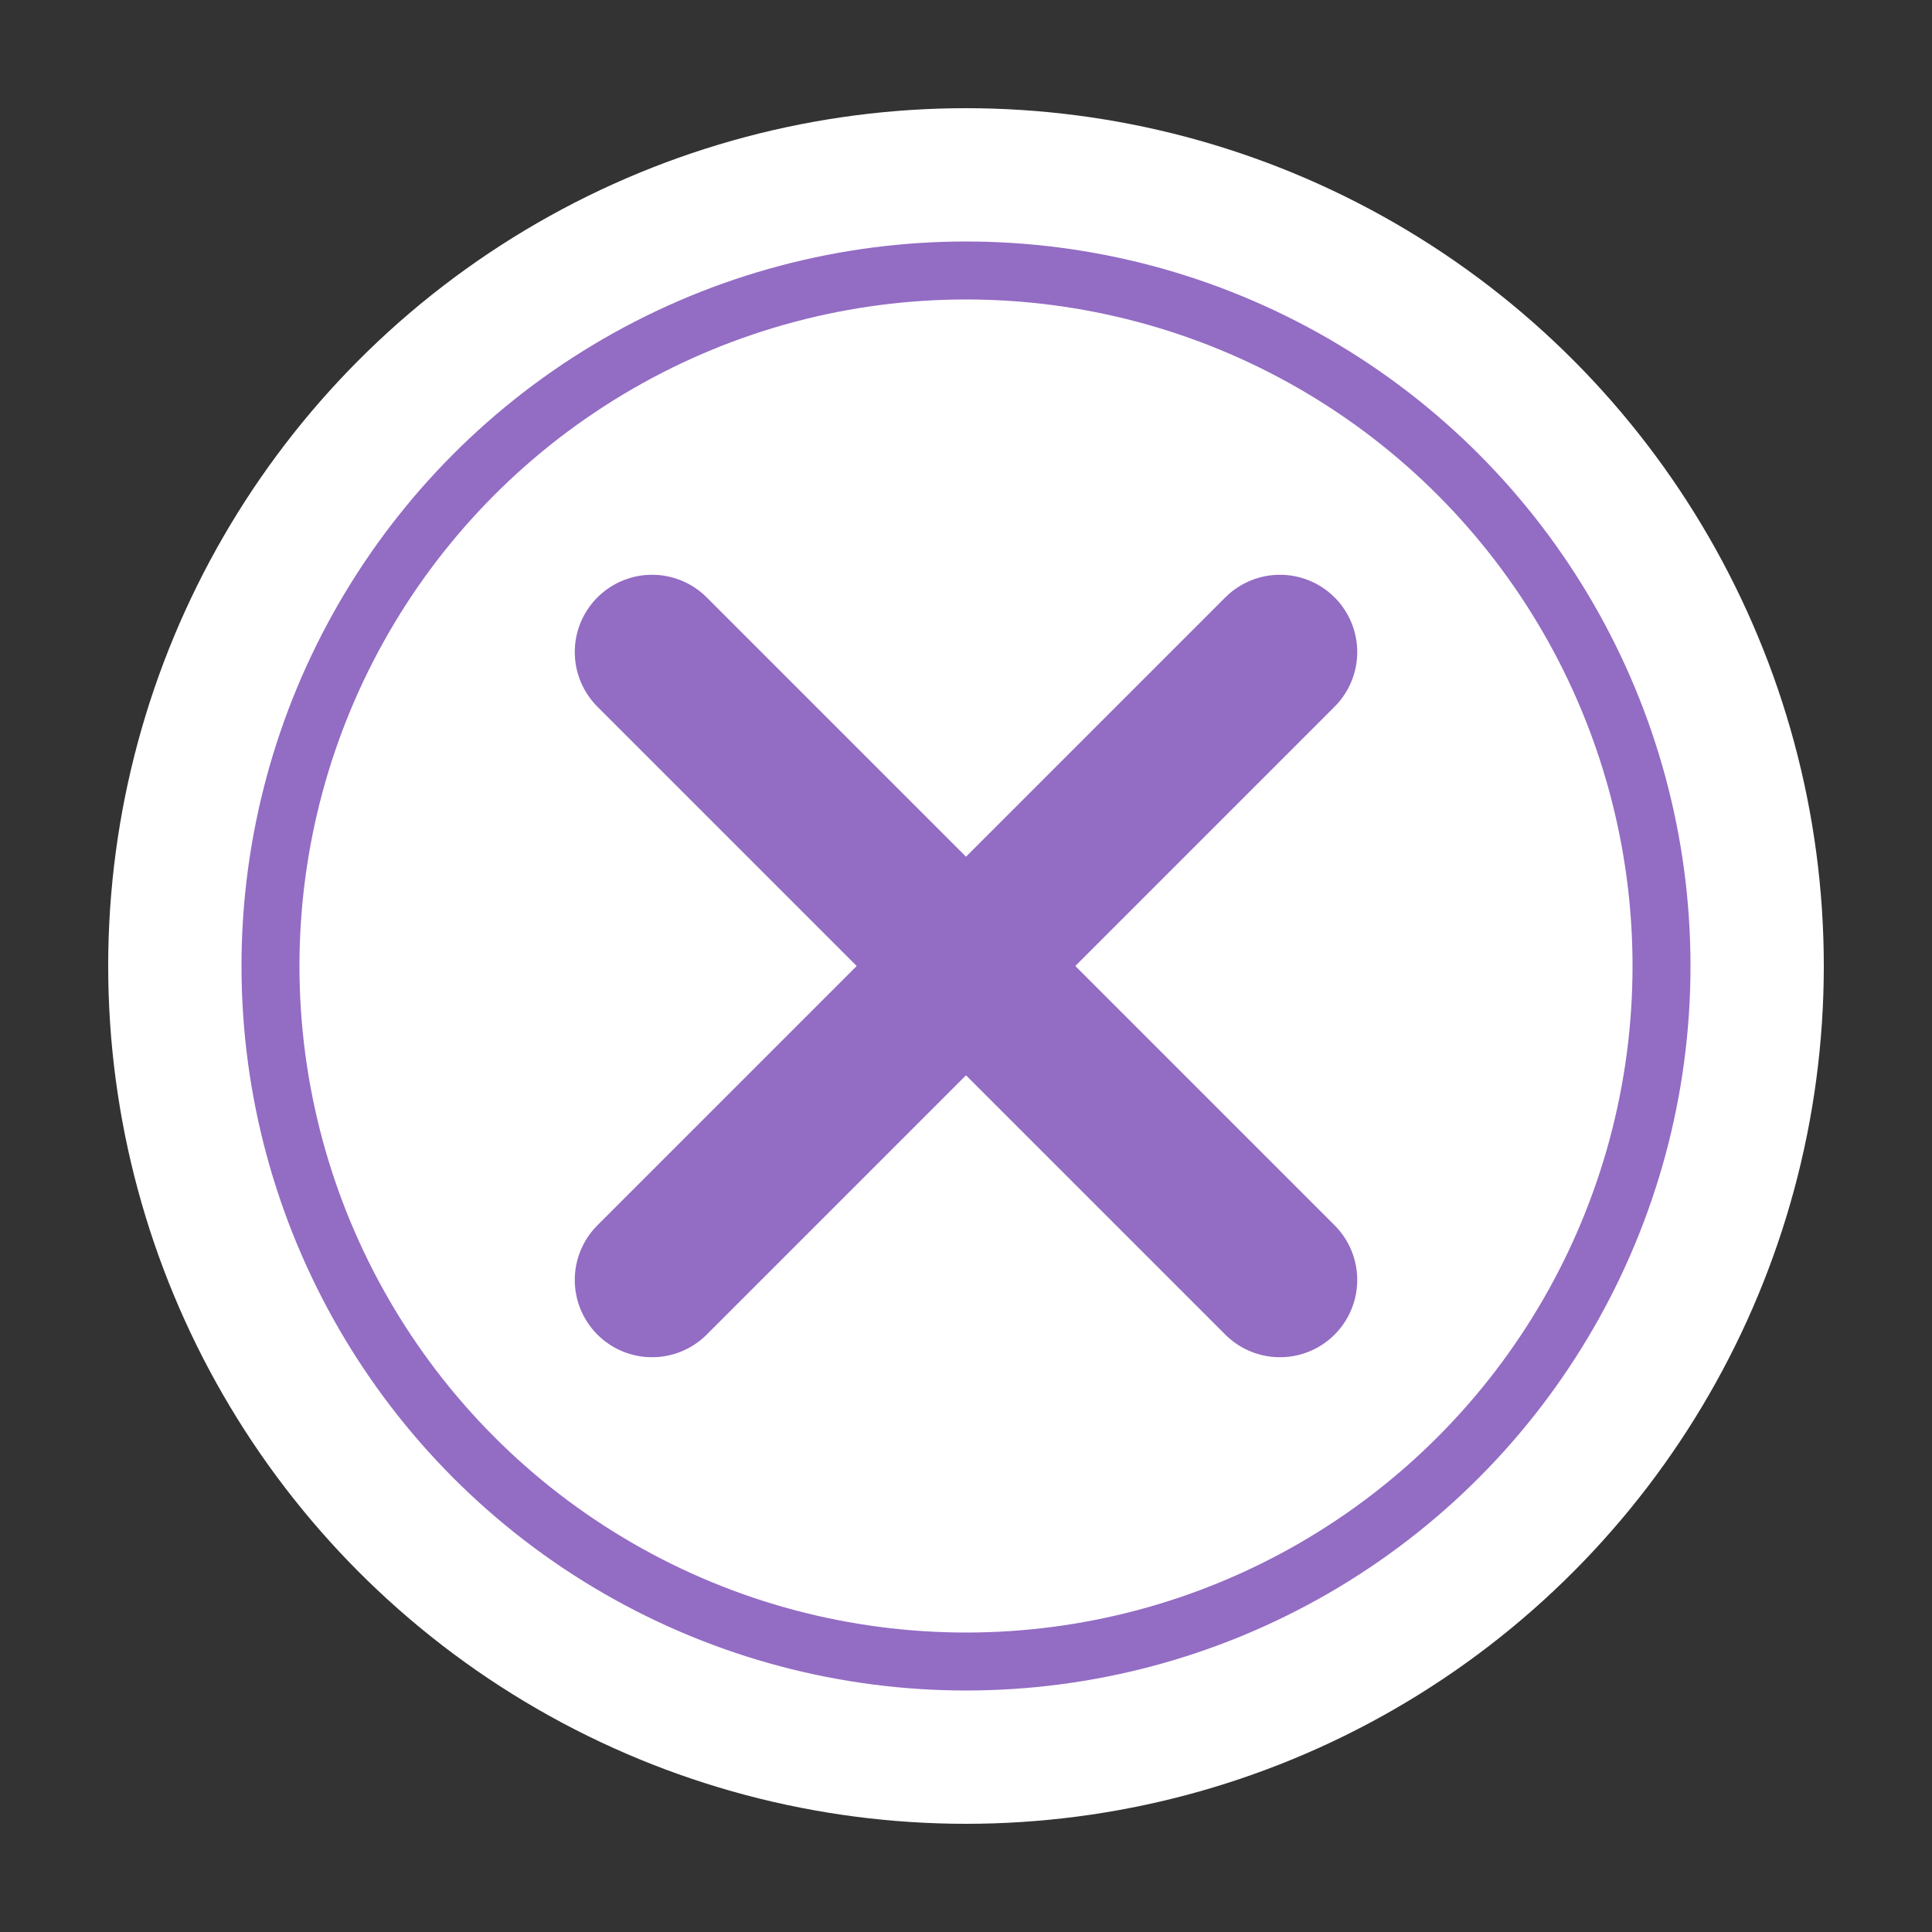
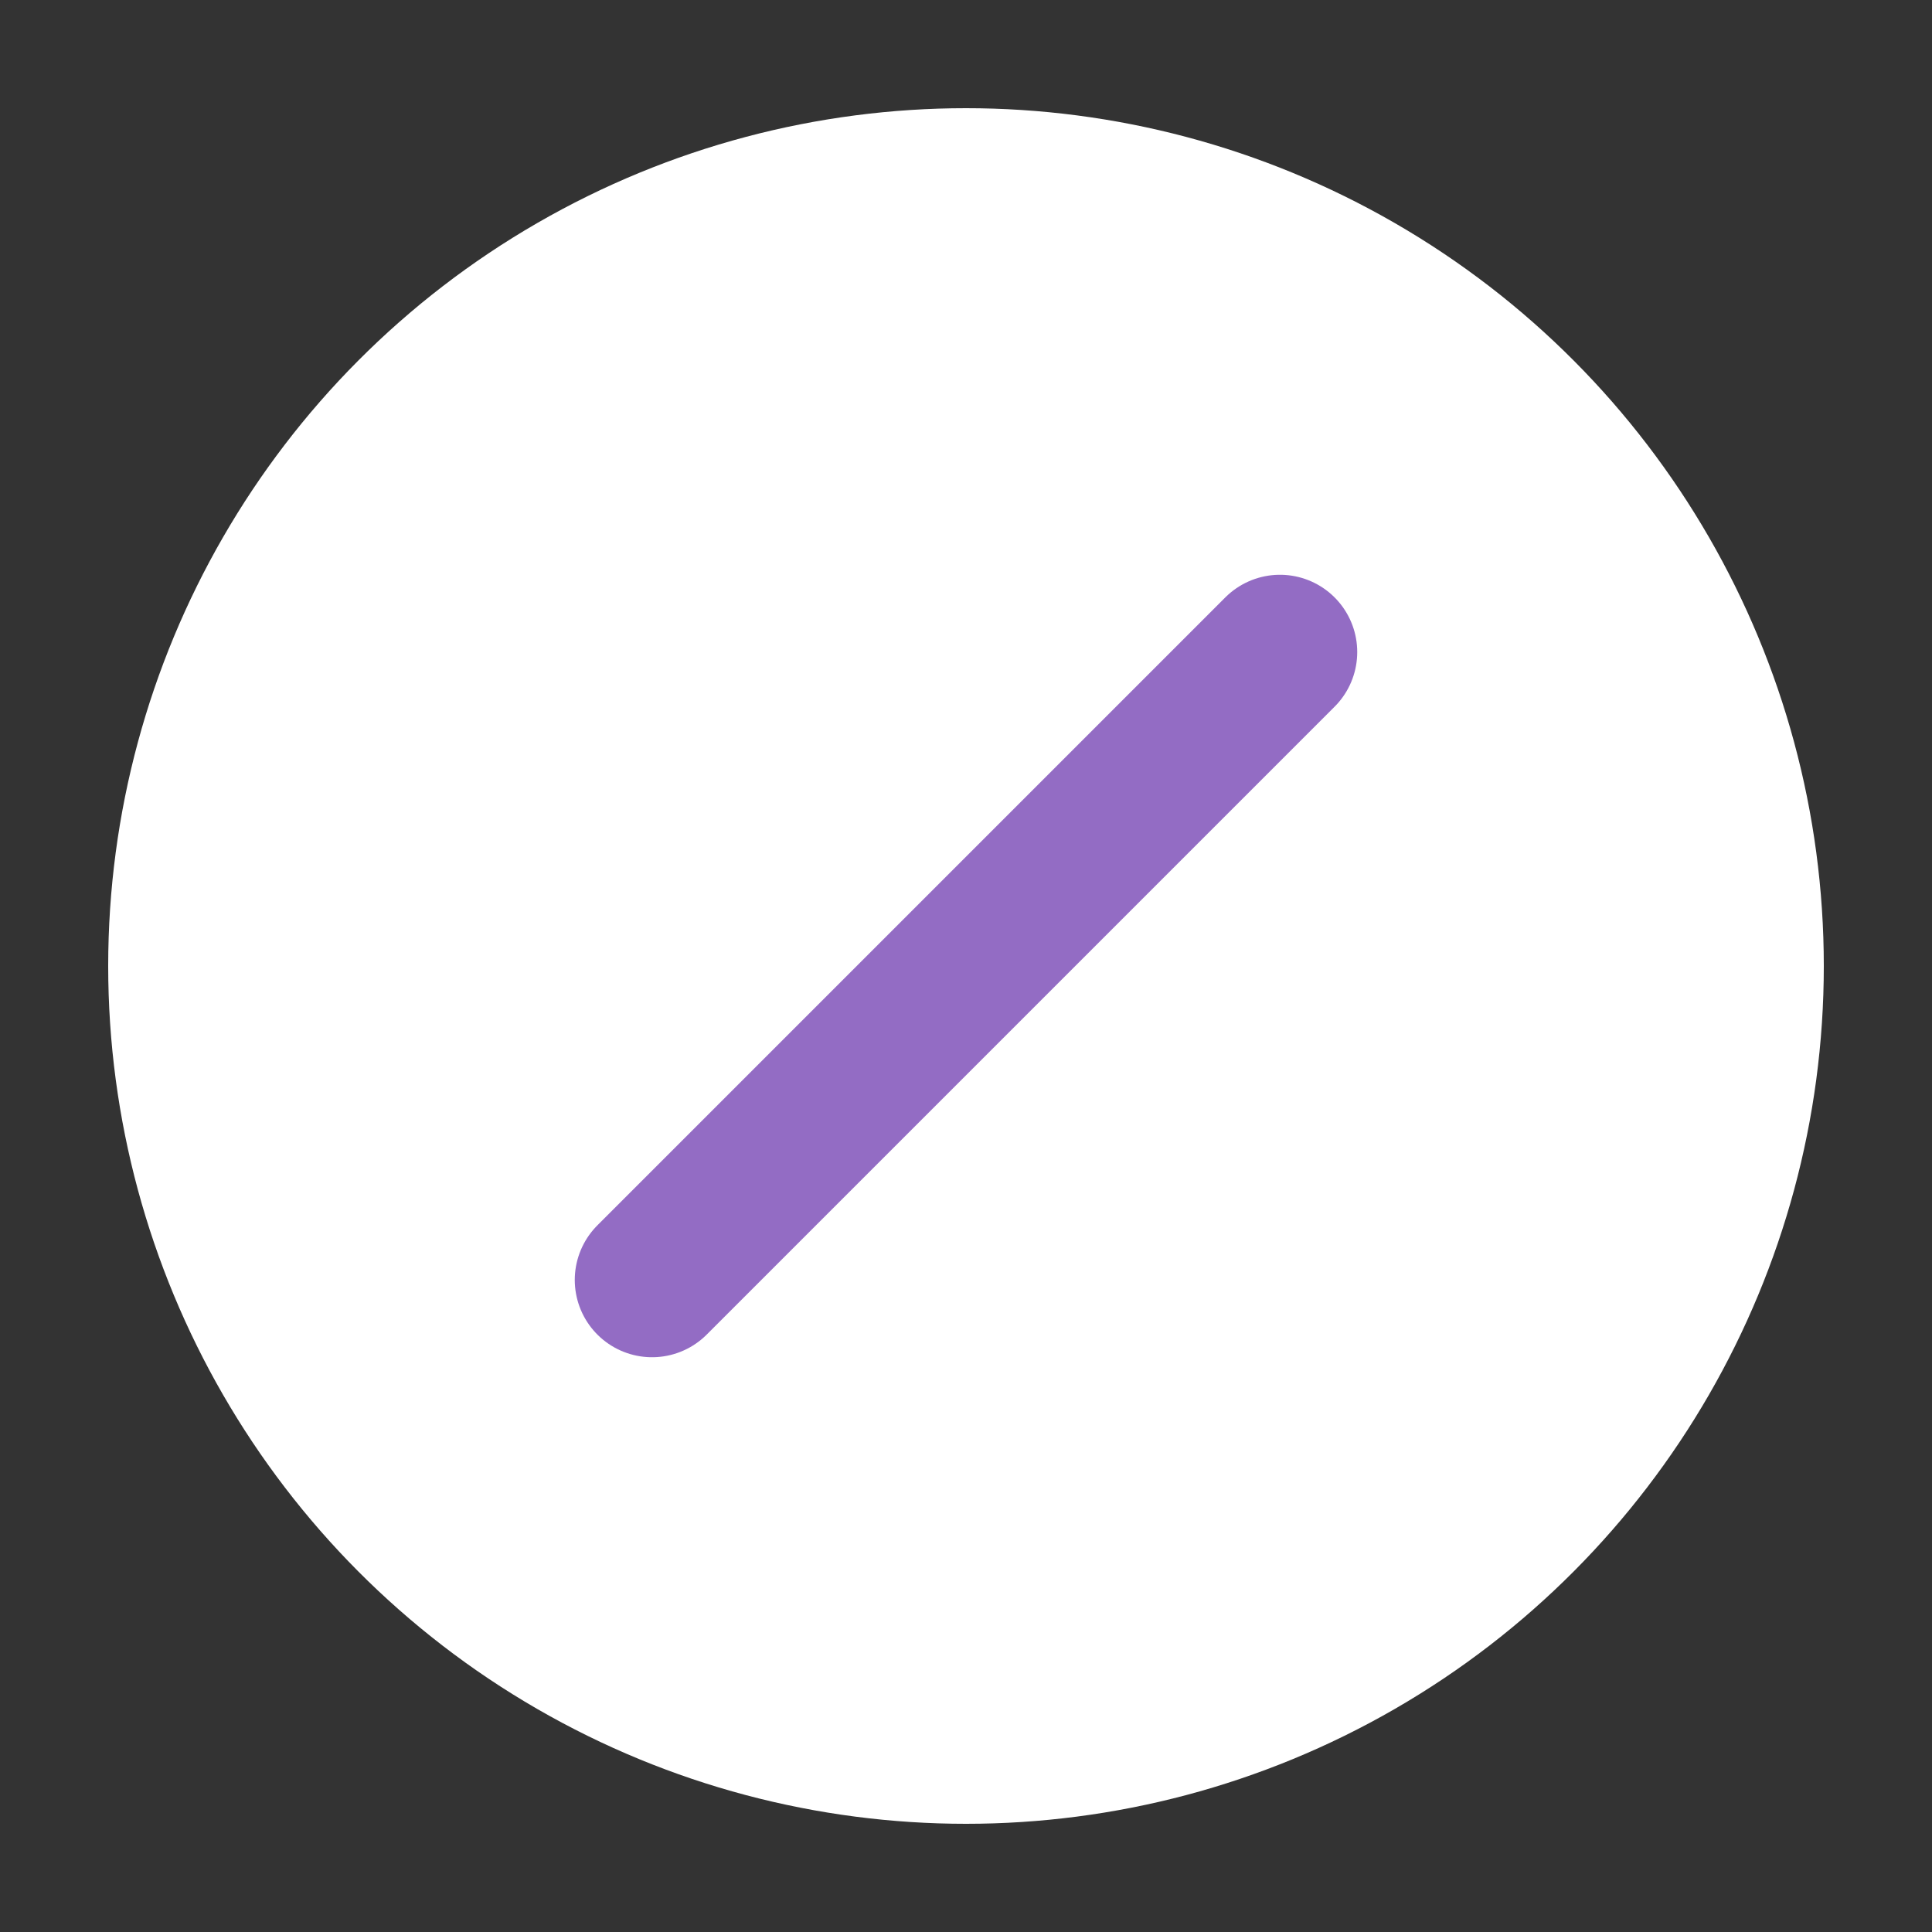
<svg xmlns="http://www.w3.org/2000/svg" version="1.1" id="圖層_1" x="0px" y="0px" viewBox="0 0 200 200" style="enable-background:new 0 0 200 200;" xml:space="preserve">
  <rect x="0" y="0" width="200" height="200" fill="#333333" stroke="none" />
  <style type="text/css">
	.st0{fill:#FFFFFF;}
	.st1{fill:none;stroke:#936CC4;stroke-width:6;stroke-miterlimit:10;}
	.st2{fill:none;stroke:#936CC4;stroke-width:16;stroke-linecap:round;stroke-miterlimit:10;}
</style>
  <circle class="st0" cx="100" cy="100" r="88.8" />
-   <circle class="st1" cx="100" cy="100" r="72" />
-   <line class="st2" x1="67.5" y1="67.5" x2="132.5" y2="132.5" />
  <line class="st2" x1="132.5" y1="67.5" x2="67.5" y2="132.5" />
</svg>